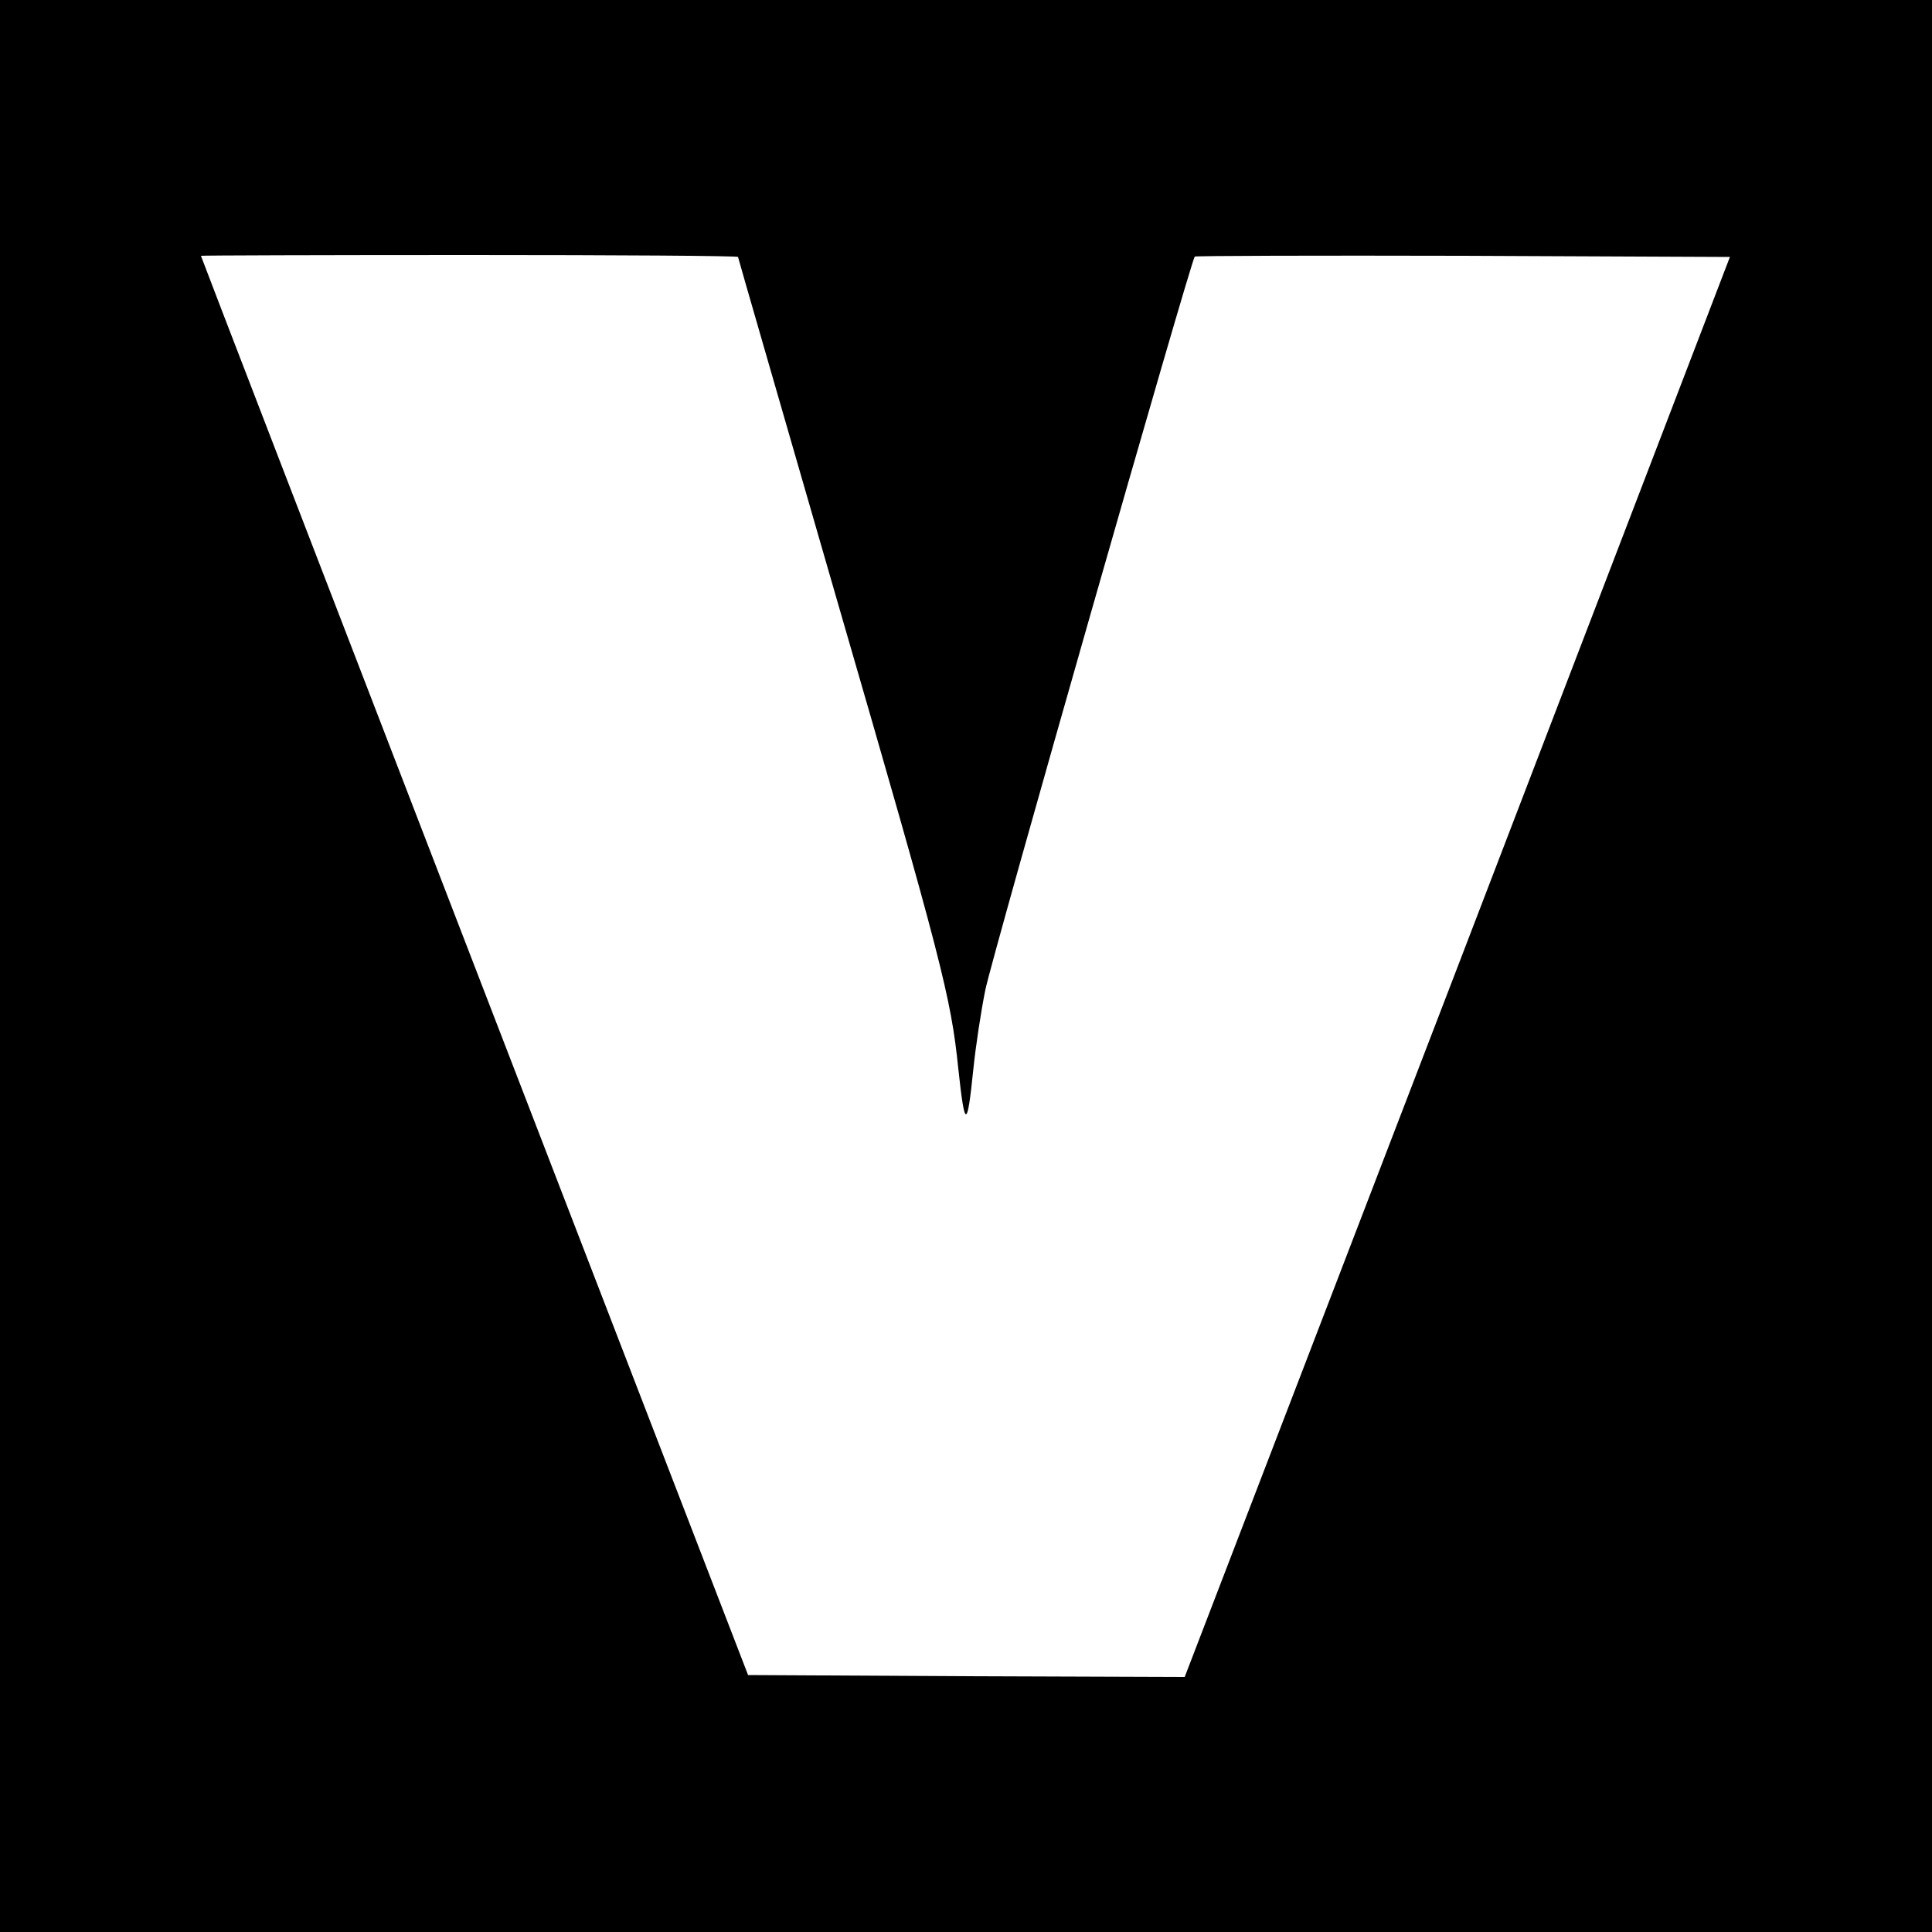
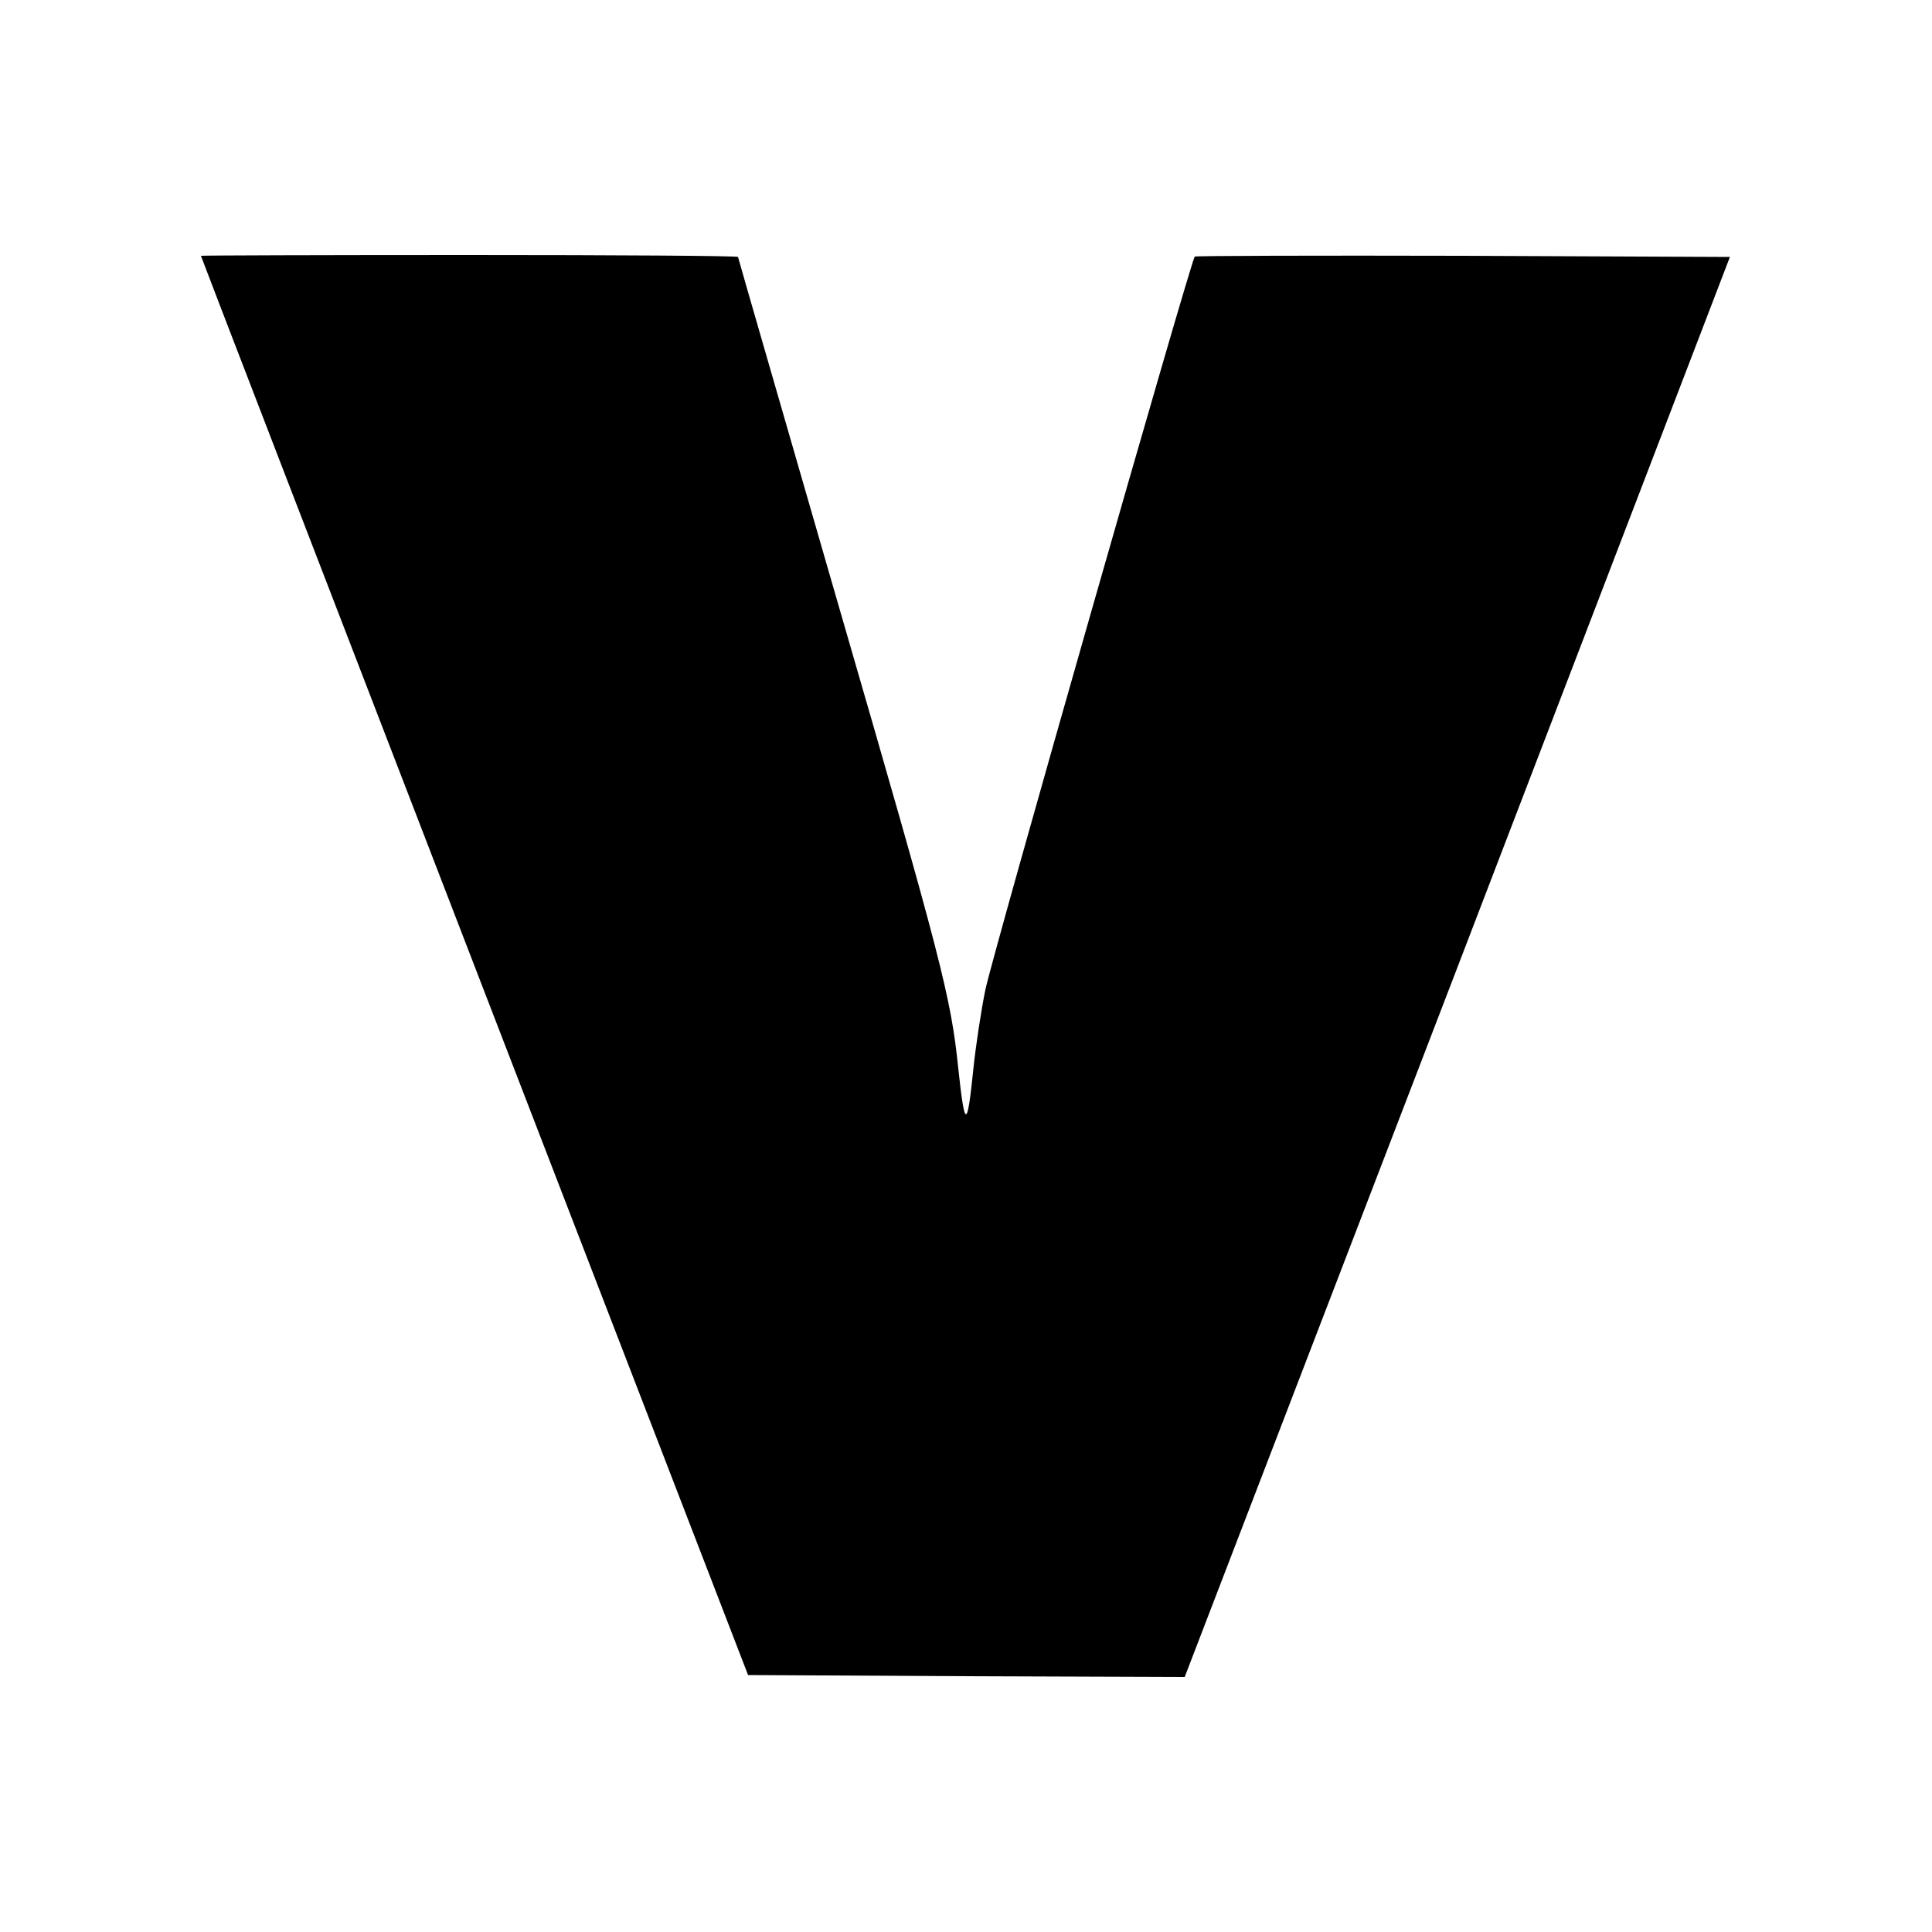
<svg xmlns="http://www.w3.org/2000/svg" version="1.0" width="500pt" height="500pt" viewBox="0 0 500 500" preserveAspectRatio="xMidYMid meet">
  <g transform="translate(0,500) scale(0.1,-0.1)" fill="#000000" stroke="none">
-     <path d="M0 2500 l0 -2500 2500 0 2500 0 0 2500 0 2500 -2500 0 -2500 0 0 -2500z m1910 1835 c0 -2 117 -406 259 -898 268 -924 292 -1017 311 -1202 17 -158 23 -158 39 -2 6 59 20 151 31 205 18 89 532 1888 542 1898 3 2 315 3 695 2 l690 -3 -705 -1838 -706 -1837 -565 2 -565 3 -708 1835 c-389 1009 -708 1836 -708 1838 0 1 313 2 695 2 382 0 695 -2 695 -5z" />
+     <path d="M0 2500 z m1910 1835 c0 -2 117 -406 259 -898 268 -924 292 -1017 311 -1202 17 -158 23 -158 39 -2 6 59 20 151 31 205 18 89 532 1888 542 1898 3 2 315 3 695 2 l690 -3 -705 -1838 -706 -1837 -565 2 -565 3 -708 1835 c-389 1009 -708 1836 -708 1838 0 1 313 2 695 2 382 0 695 -2 695 -5z" />
  </g>
</svg>